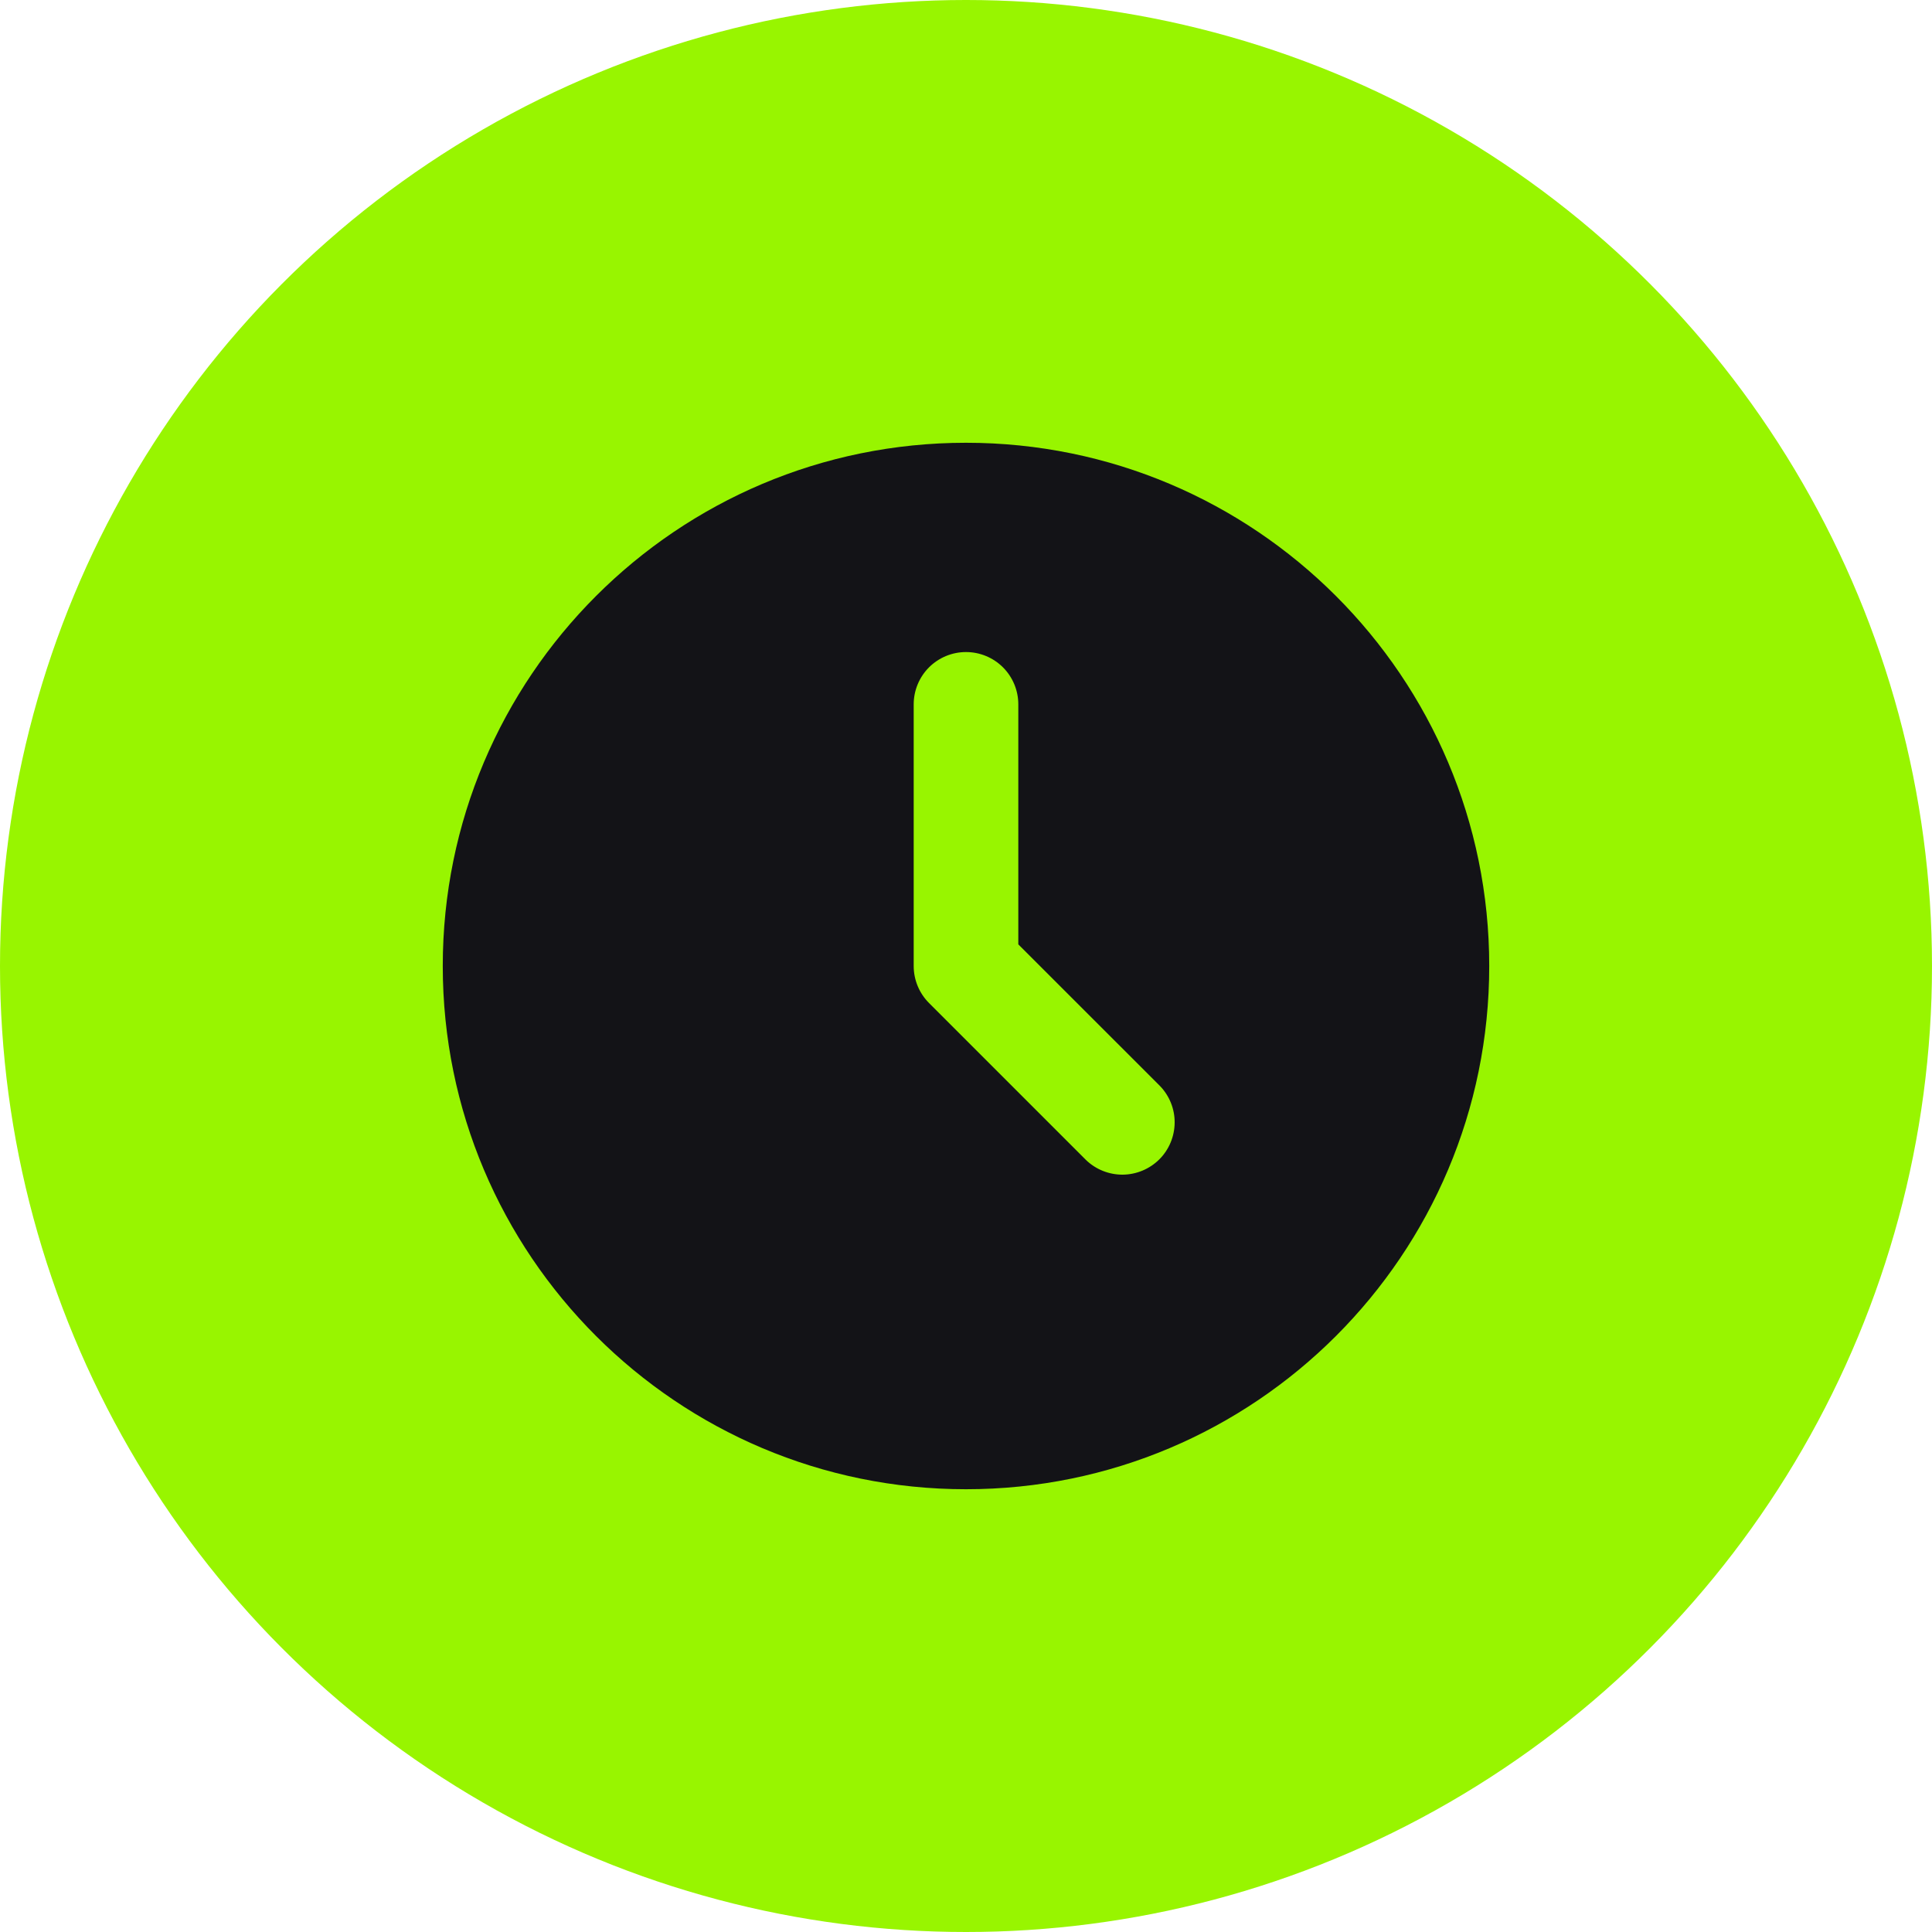
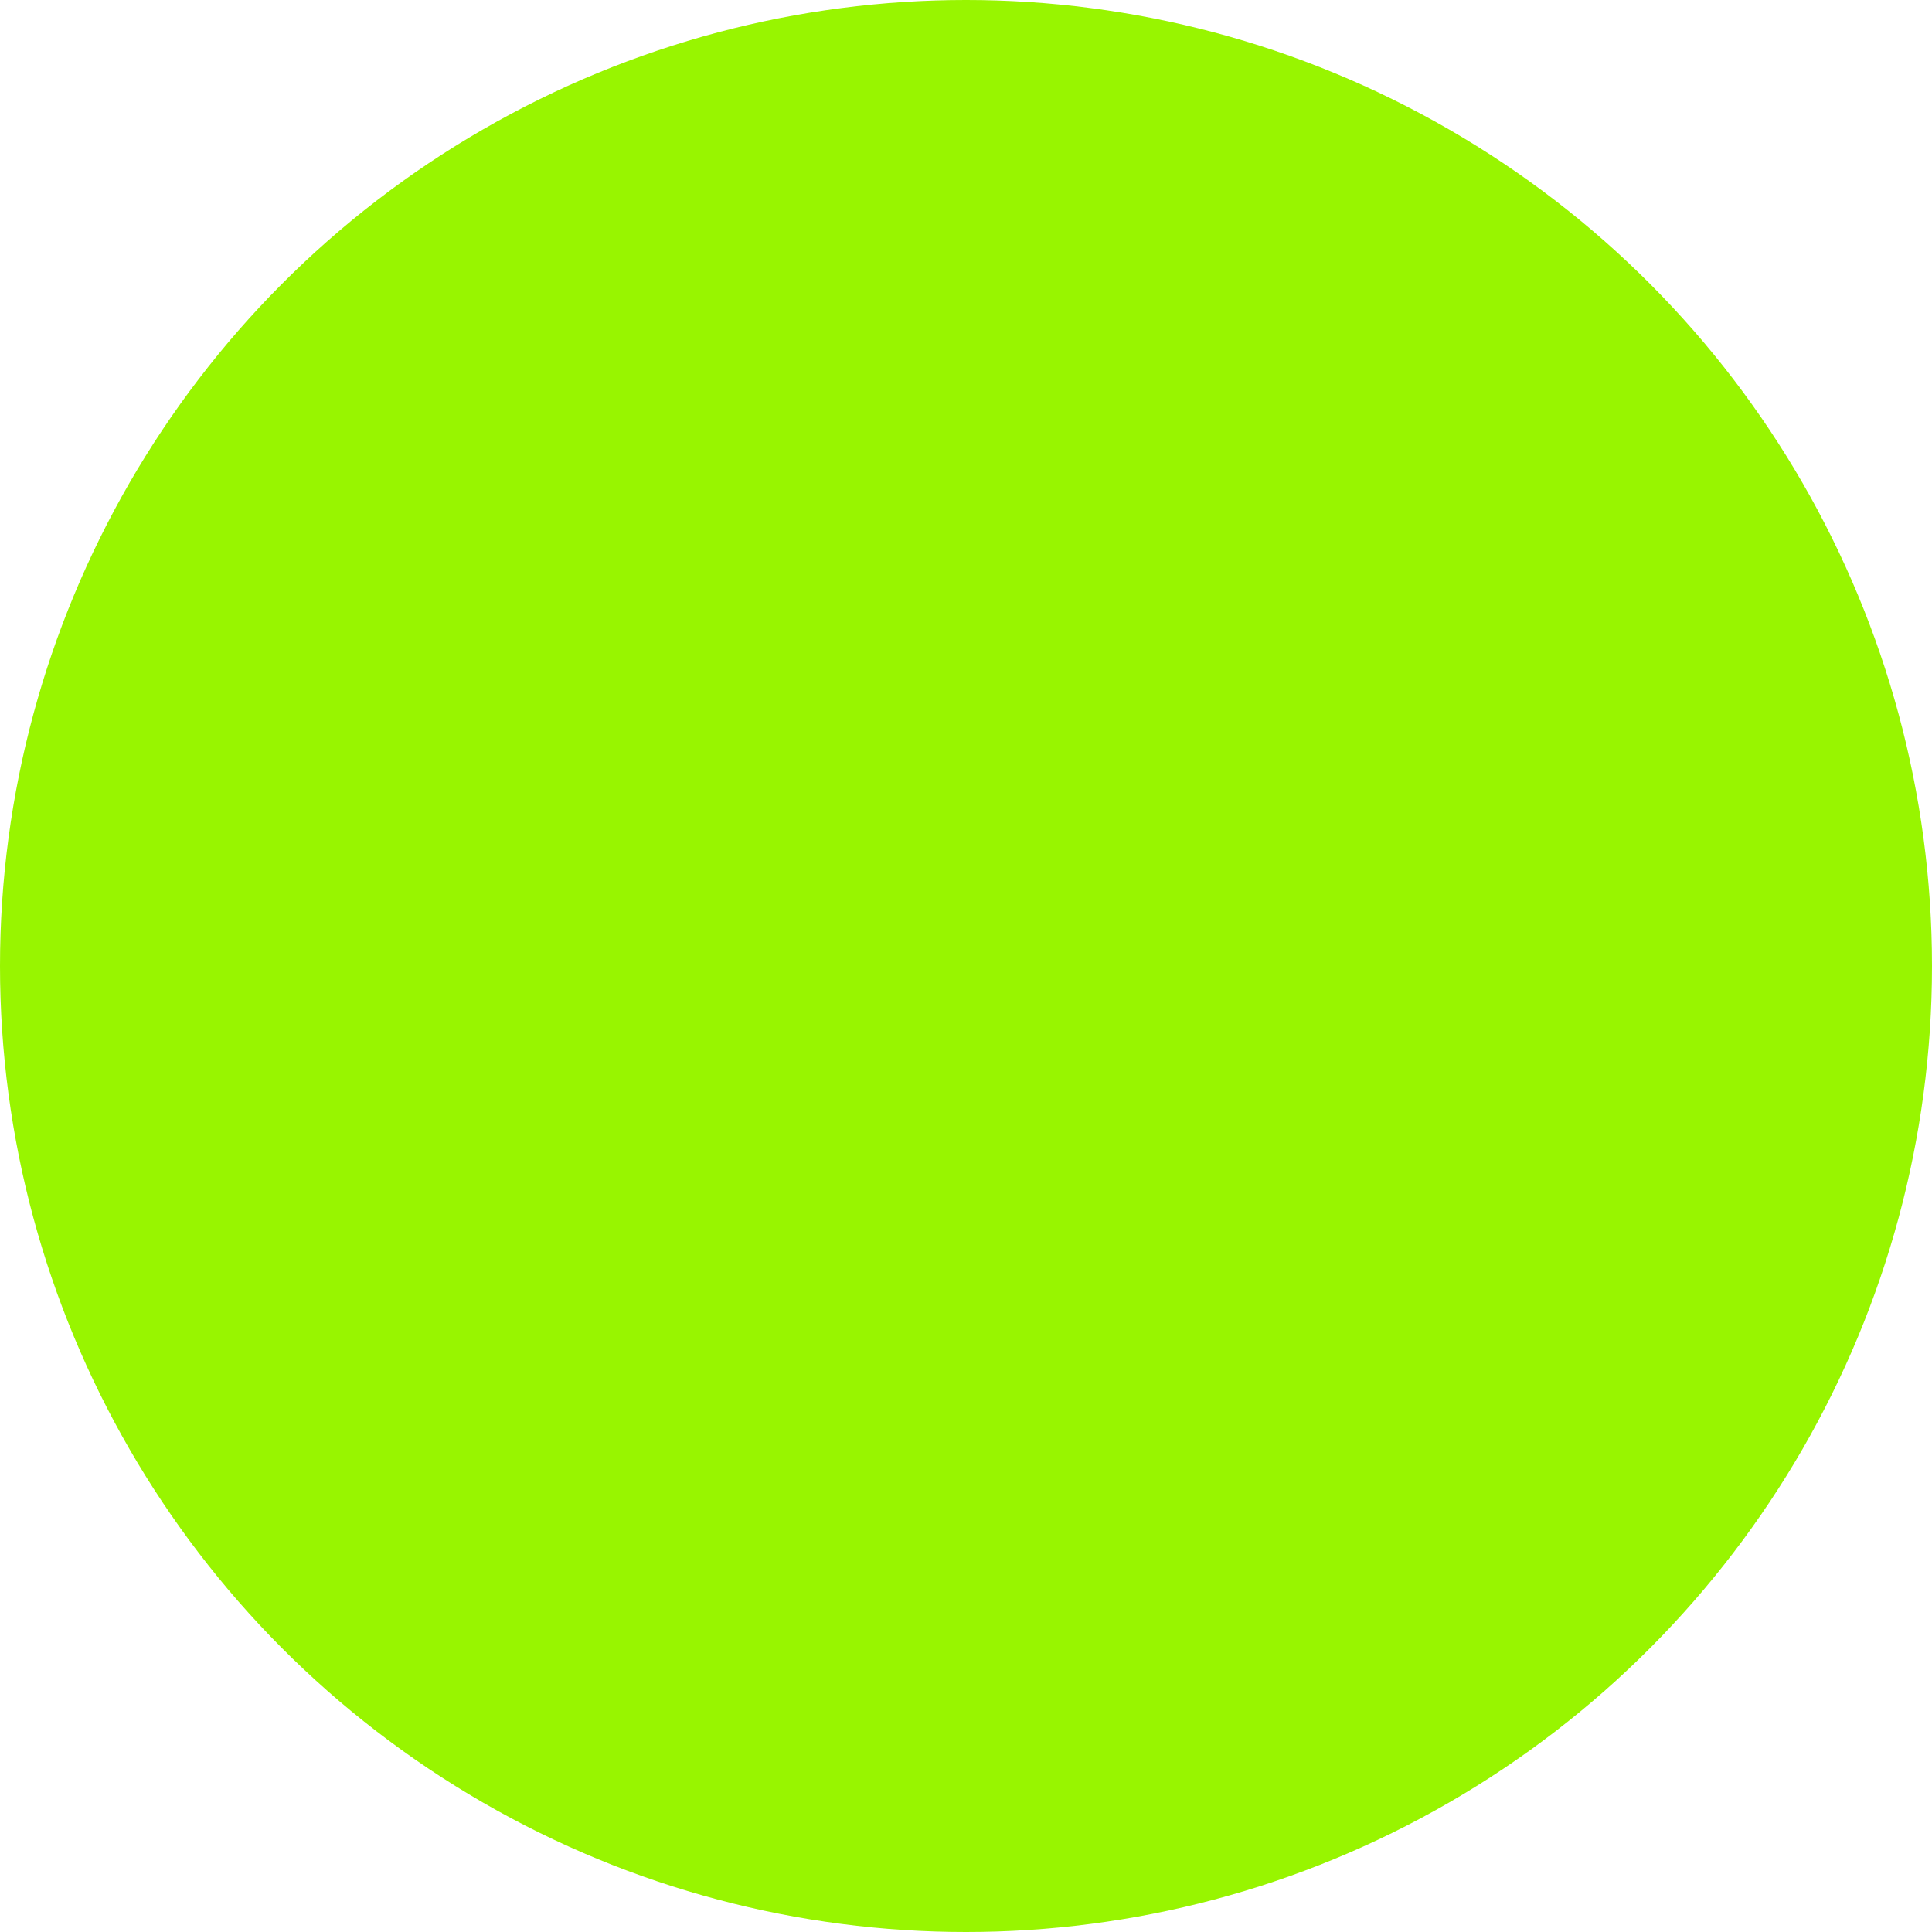
<svg xmlns="http://www.w3.org/2000/svg" width="40" height="40" viewBox="0 0 40 40" fill="none">
  <circle cx="20" cy="20" r="20" fill="#98F500" />
-   <path d="M20 9.167C25.983 9.167 30.833 14.017 30.833 20C30.833 25.983 25.983 30.833 20 30.833C14.017 30.833 9.167 25.983 9.167 20C9.167 14.017 14.017 9.167 20 9.167ZM20 13.5C19.713 13.5 19.437 13.614 19.234 13.817C19.031 14.02 18.917 14.296 18.917 14.583V20C18.917 20.287 19.031 20.563 19.234 20.766L22.484 24.016C22.688 24.213 22.962 24.322 23.246 24.32C23.53 24.317 23.802 24.203 24.003 24.003C24.204 23.802 24.317 23.53 24.32 23.246C24.323 22.962 24.213 22.688 24.016 22.484L21.083 19.552V14.583C21.083 14.296 20.969 14.02 20.766 13.817C20.563 13.614 20.287 13.5 20 13.5Z" fill="#131317" />
</svg>